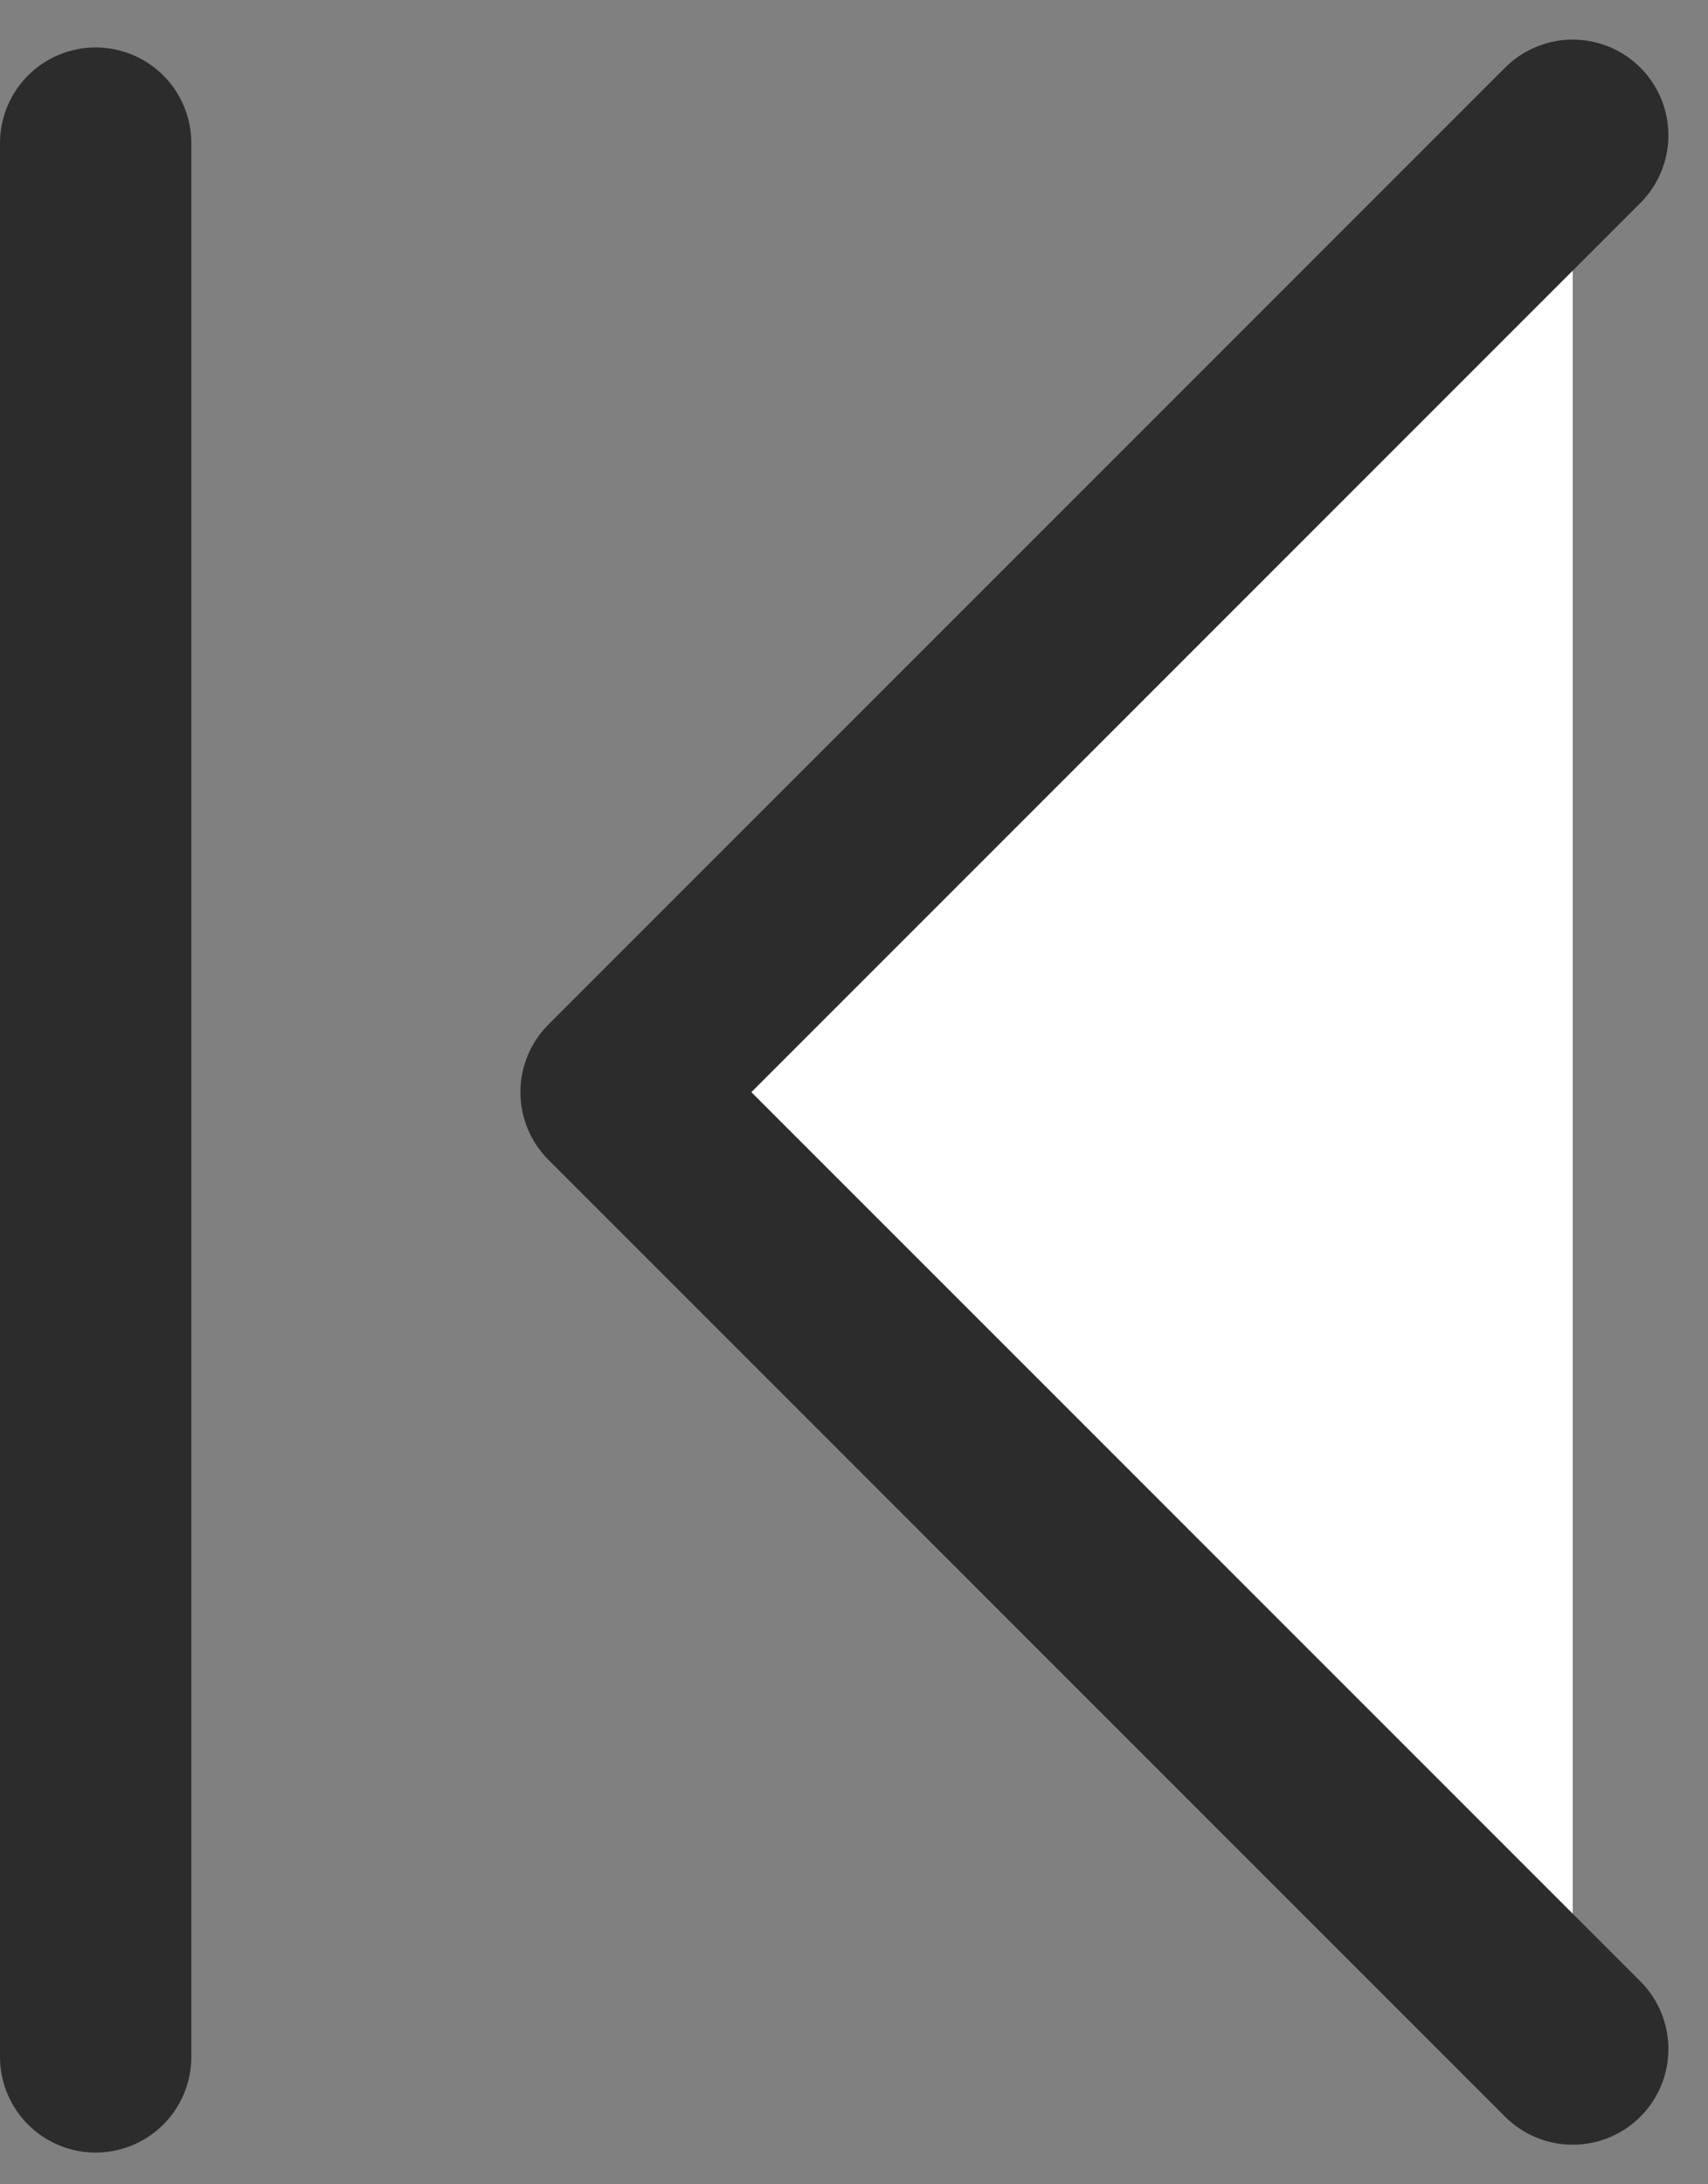
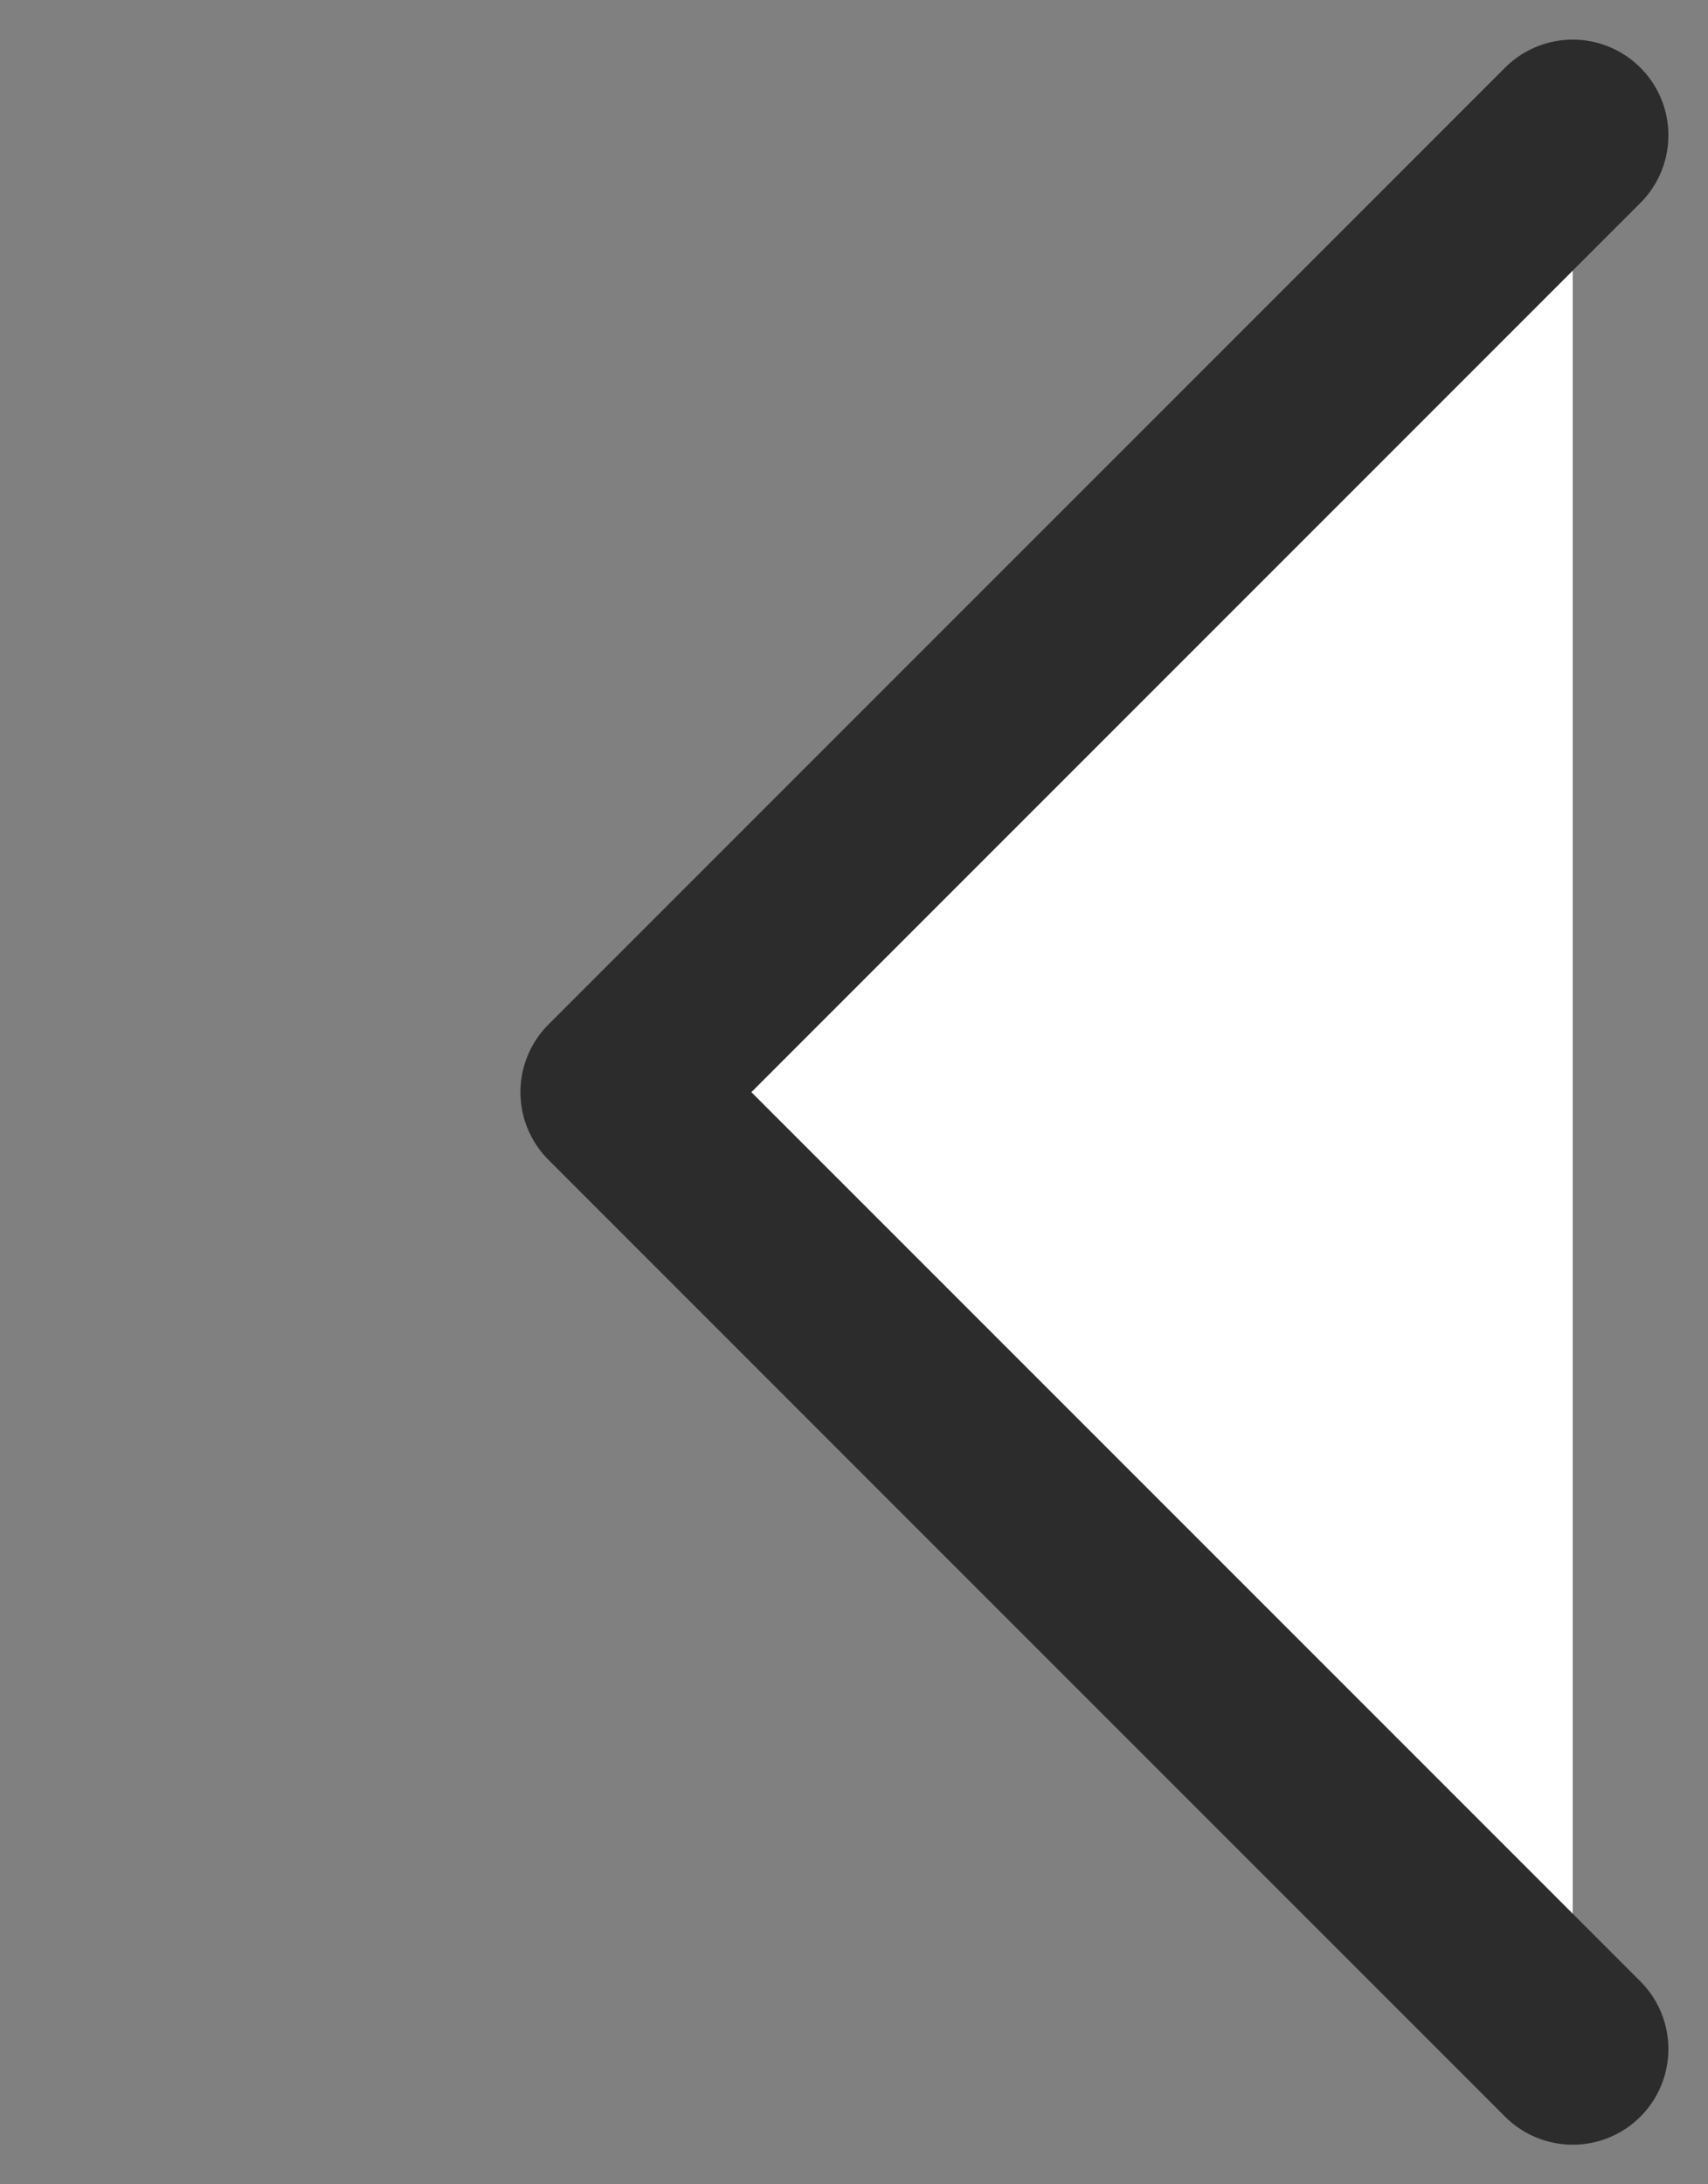
<svg xmlns="http://www.w3.org/2000/svg" width="17.854" height="22.828" viewBox="0 0 17.854 22.828">
  <rect x="0" y="0" width="17.854" height="22.828" fill="#808080" stroke="none" />
  <g stroke="#2c2c2c" stroke-linecap="round" stroke-width="2px">
    <path fill="#fff" stroke-linejoin="round" d="M20 0L10 10 0 0" transform="translate(1 1.414) rotate(90 7.72 7.72)" />
-     <path fill="none" d="M0 0L0 20" transform="translate(1 1.414) translate(0 .082)" />
  </g>
</svg>